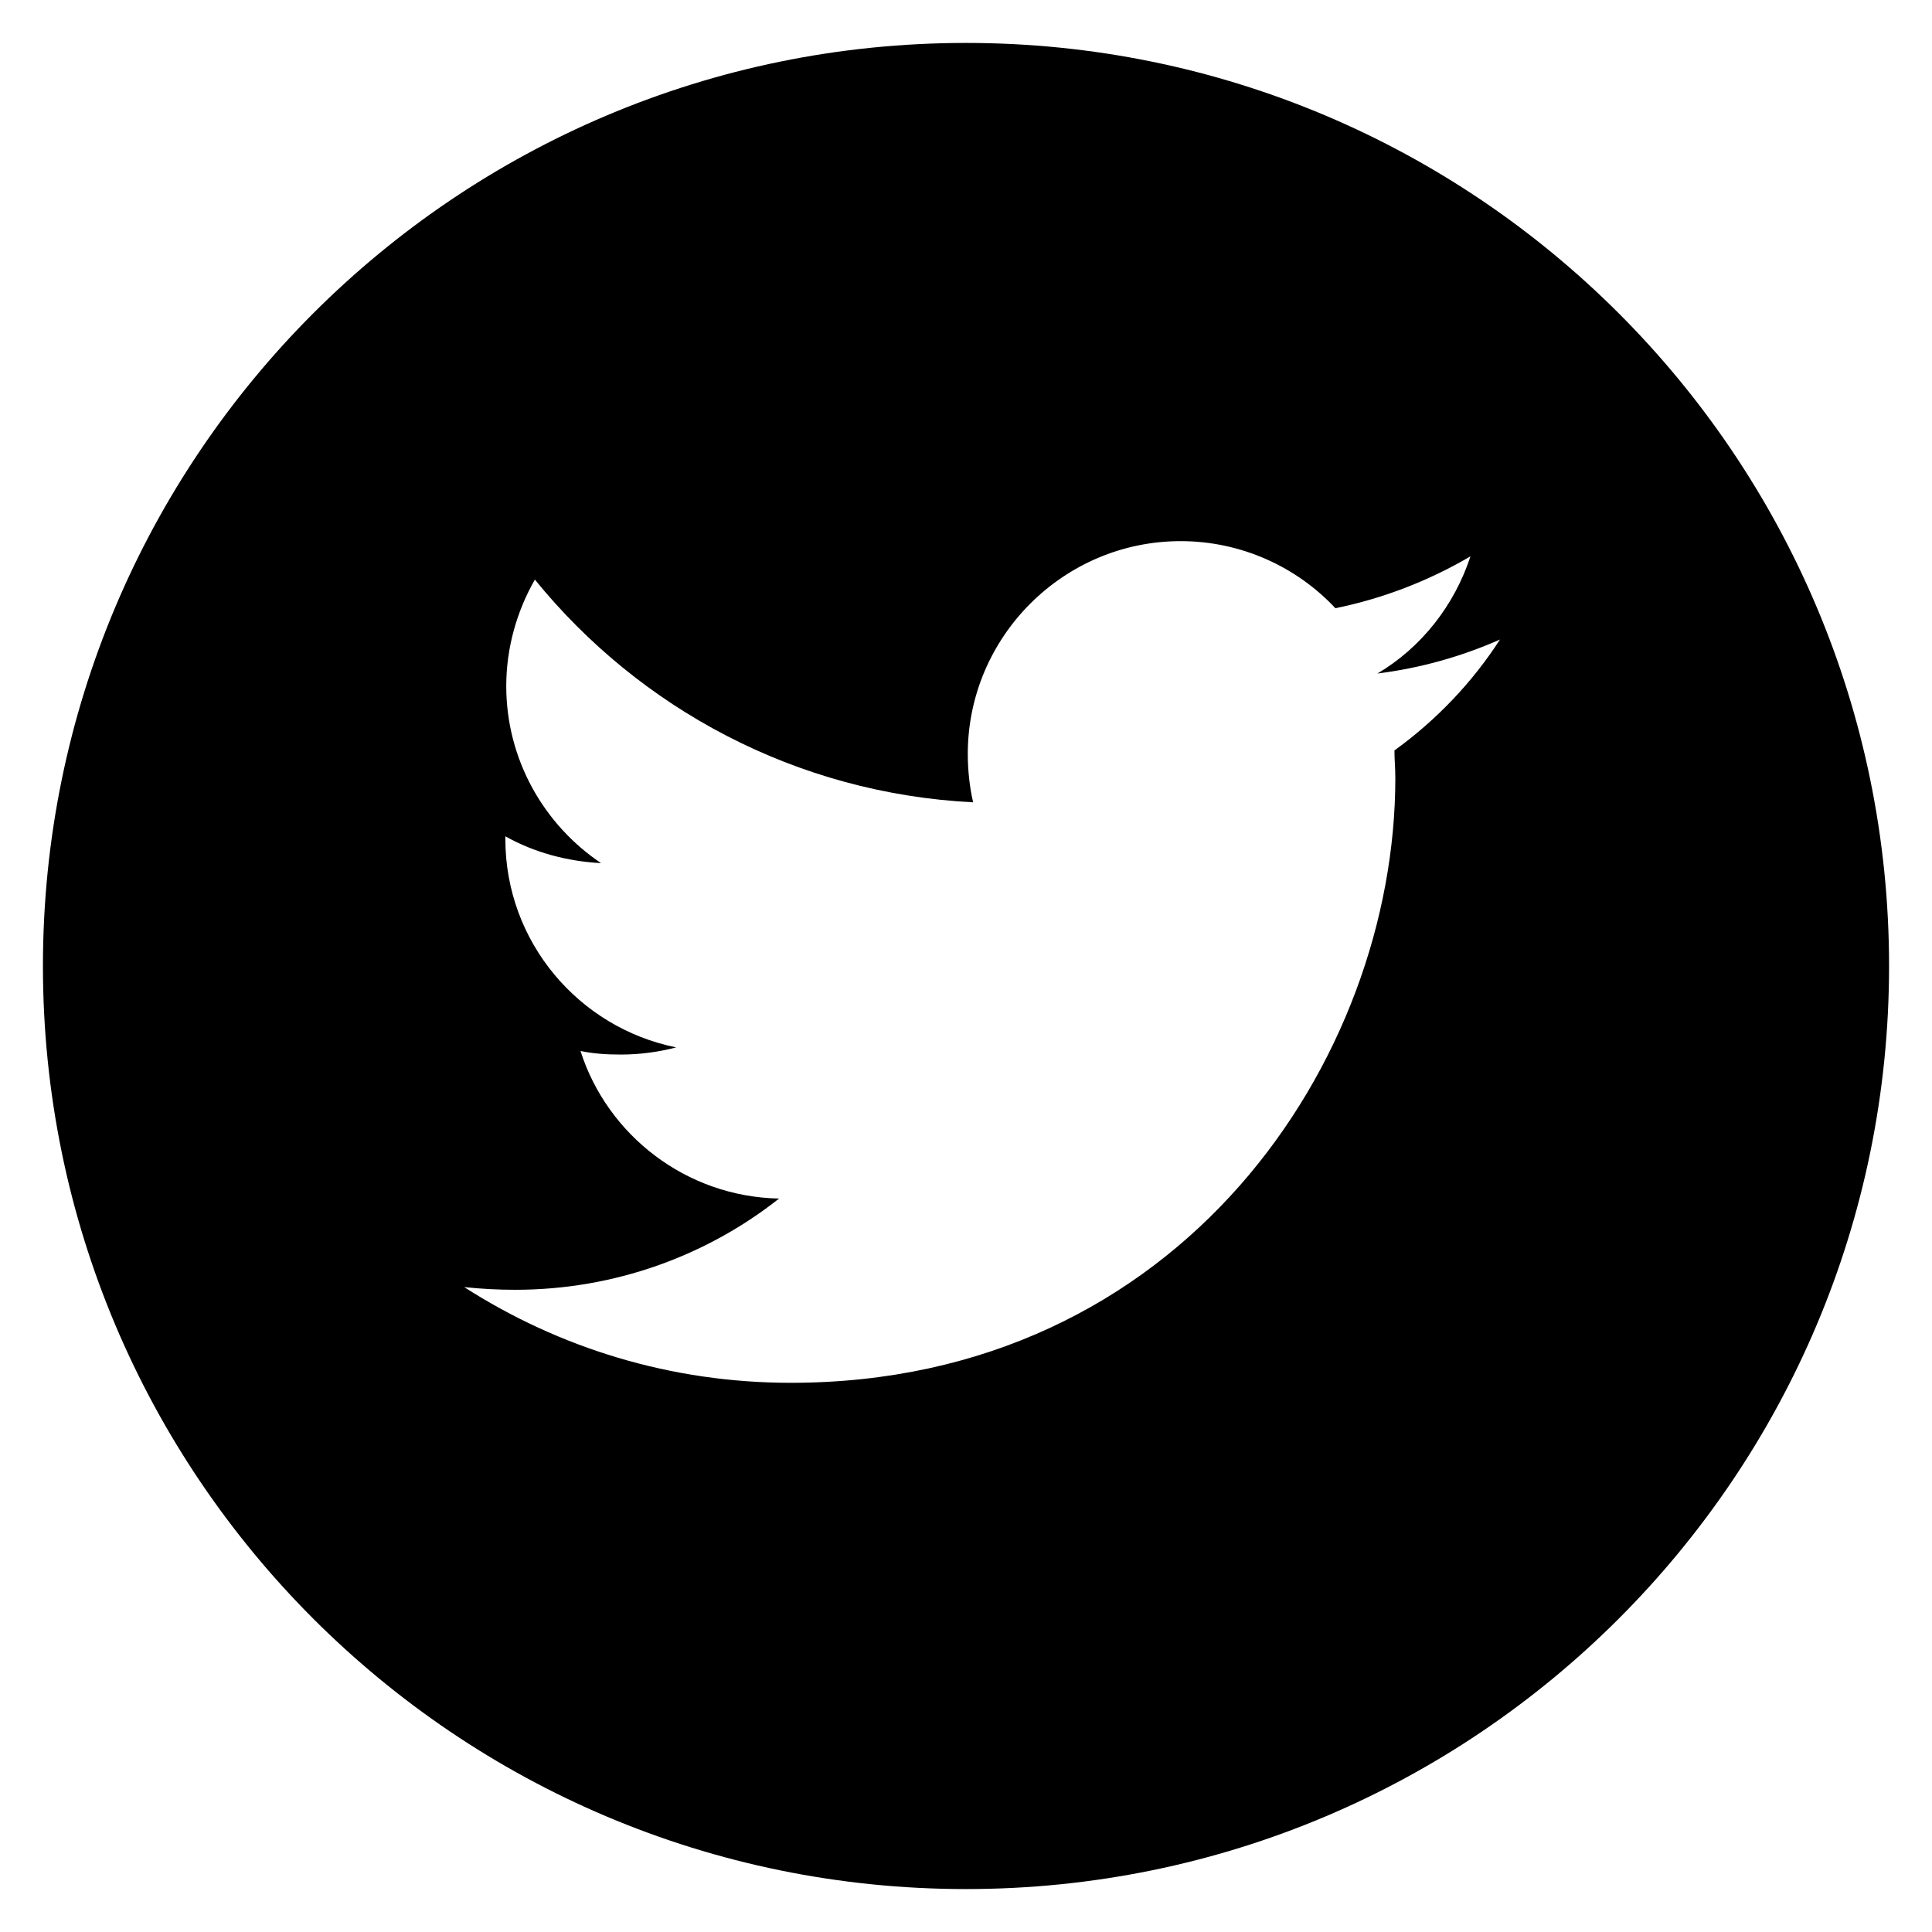
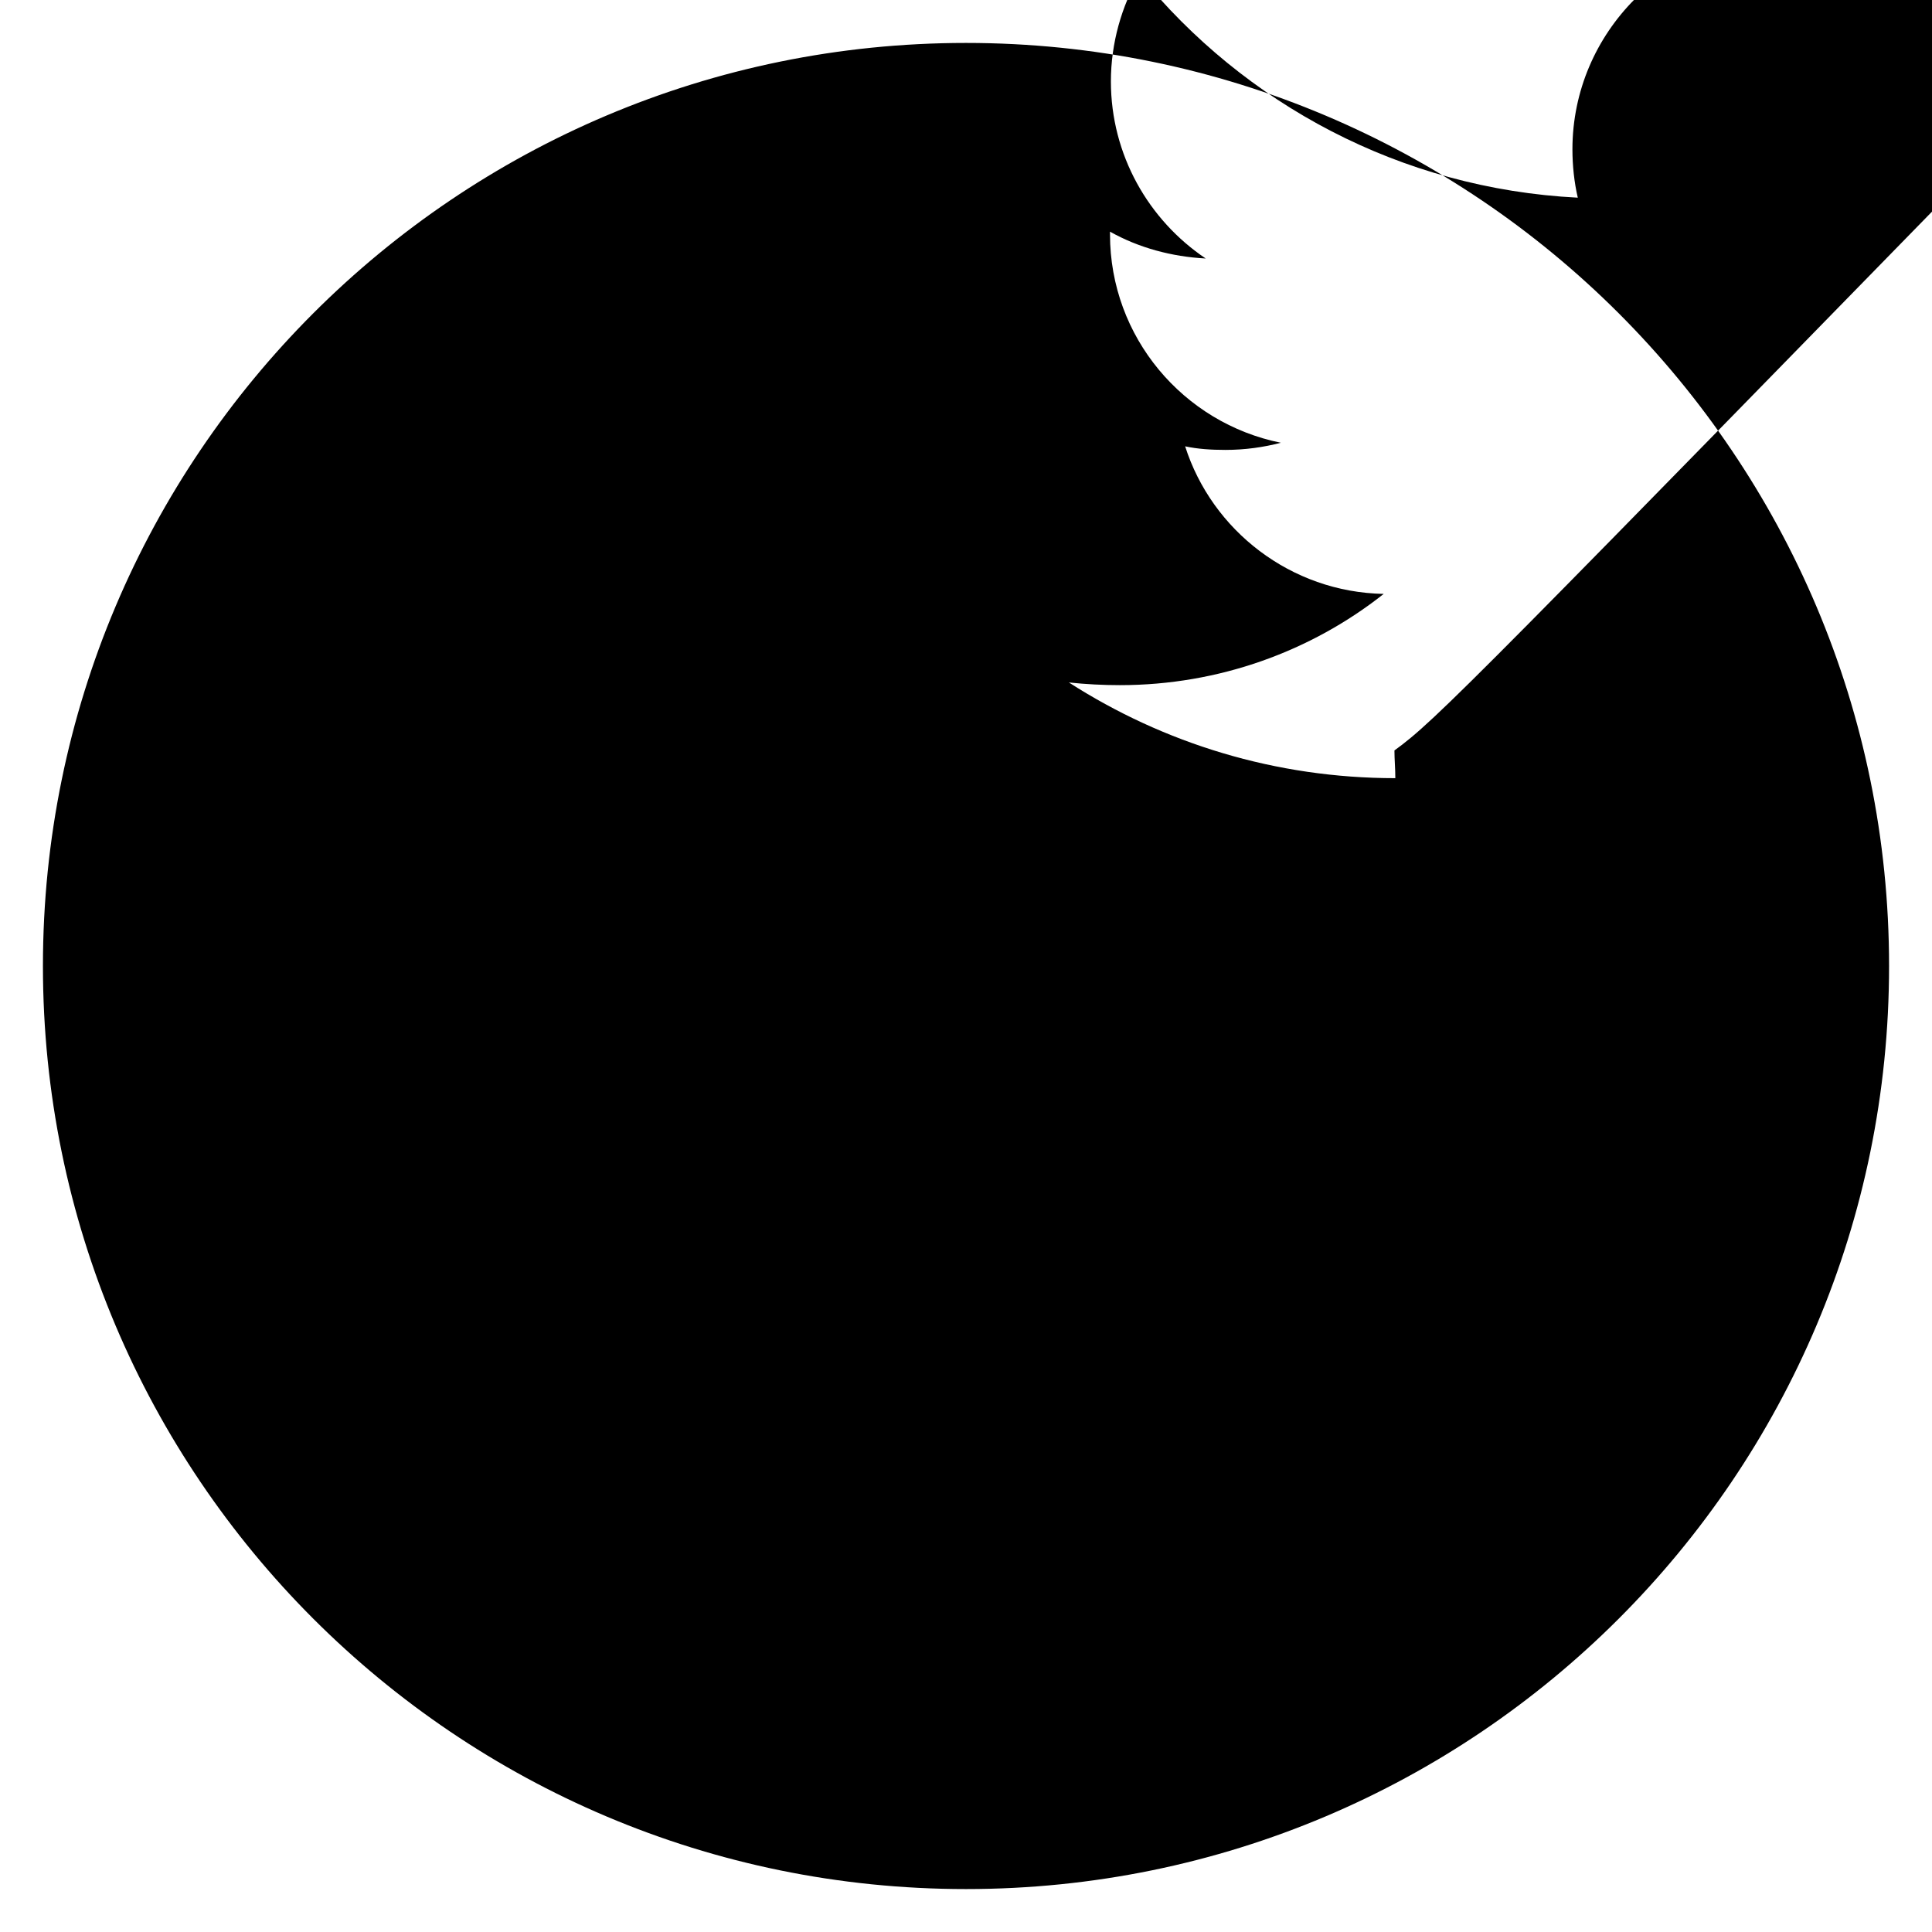
<svg xmlns="http://www.w3.org/2000/svg" version="1.1" id="Layer_1" x="0px" y="0px" viewBox="0 0 216 216" enable-background="new 0 0 216 216" xml:space="preserve">
  <g>
-     <path d="M108,4.8C51,4.8,4.8,51,4.8,108S51,211.2,108,211.2S211.2,165,211.2,108S165,4.8,108,4.8z M155.9,83.9c0,1,0.1,2,0.1,3.1   c0,31.4-23.9,67.6-67.6,67.6c-13.4,0-25.9-3.9-36.5-10.7c1.9,0.2,3.8,0.3,5.7,0.3c11.1,0,21.4-3.8,29.5-10.2   c-10.4-0.2-19.2-7.1-22.2-16.5c1.4,0.3,2.9,0.4,4.5,0.4c2.2,0,4.3-0.3,6.2-0.8c-10.9-2.2-19.1-11.8-19.1-23.3c0-0.1,0-0.2,0-0.3   c3.2,1.8,6.9,2.8,10.7,3c-6.4-4.3-10.6-11.6-10.6-19.8c0-4.3,1.2-8.4,3.2-11.9c11.7,14.4,29.2,23.9,49,24.9   c-0.4-1.7-0.6-3.6-0.6-5.4c0-13.1,10.7-23.8,23.8-23.8c6.8,0,13,2.9,17.3,7.5c5.4-1.1,10.5-3.1,15.1-5.8   c-1.8,5.5-5.5,10.2-10.4,13.1c4.8-0.6,9.4-1.9,13.7-3.8C164.6,76.3,160.6,80.5,155.9,83.9z" />
+     <path d="M108,4.8C51,4.8,4.8,51,4.8,108S51,211.2,108,211.2S211.2,165,211.2,108S165,4.8,108,4.8z M155.9,83.9c0,1,0.1,2,0.1,3.1   c-13.4,0-25.9-3.9-36.5-10.7c1.9,0.2,3.8,0.3,5.7,0.3c11.1,0,21.4-3.8,29.5-10.2   c-10.4-0.2-19.2-7.1-22.2-16.5c1.4,0.3,2.9,0.4,4.5,0.4c2.2,0,4.3-0.3,6.2-0.8c-10.9-2.2-19.1-11.8-19.1-23.3c0-0.1,0-0.2,0-0.3   c3.2,1.8,6.9,2.8,10.7,3c-6.4-4.3-10.6-11.6-10.6-19.8c0-4.3,1.2-8.4,3.2-11.9c11.7,14.4,29.2,23.9,49,24.9   c-0.4-1.7-0.6-3.6-0.6-5.4c0-13.1,10.7-23.8,23.8-23.8c6.8,0,13,2.9,17.3,7.5c5.4-1.1,10.5-3.1,15.1-5.8   c-1.8,5.5-5.5,10.2-10.4,13.1c4.8-0.6,9.4-1.9,13.7-3.8C164.6,76.3,160.6,80.5,155.9,83.9z" />
  </g>
</svg>